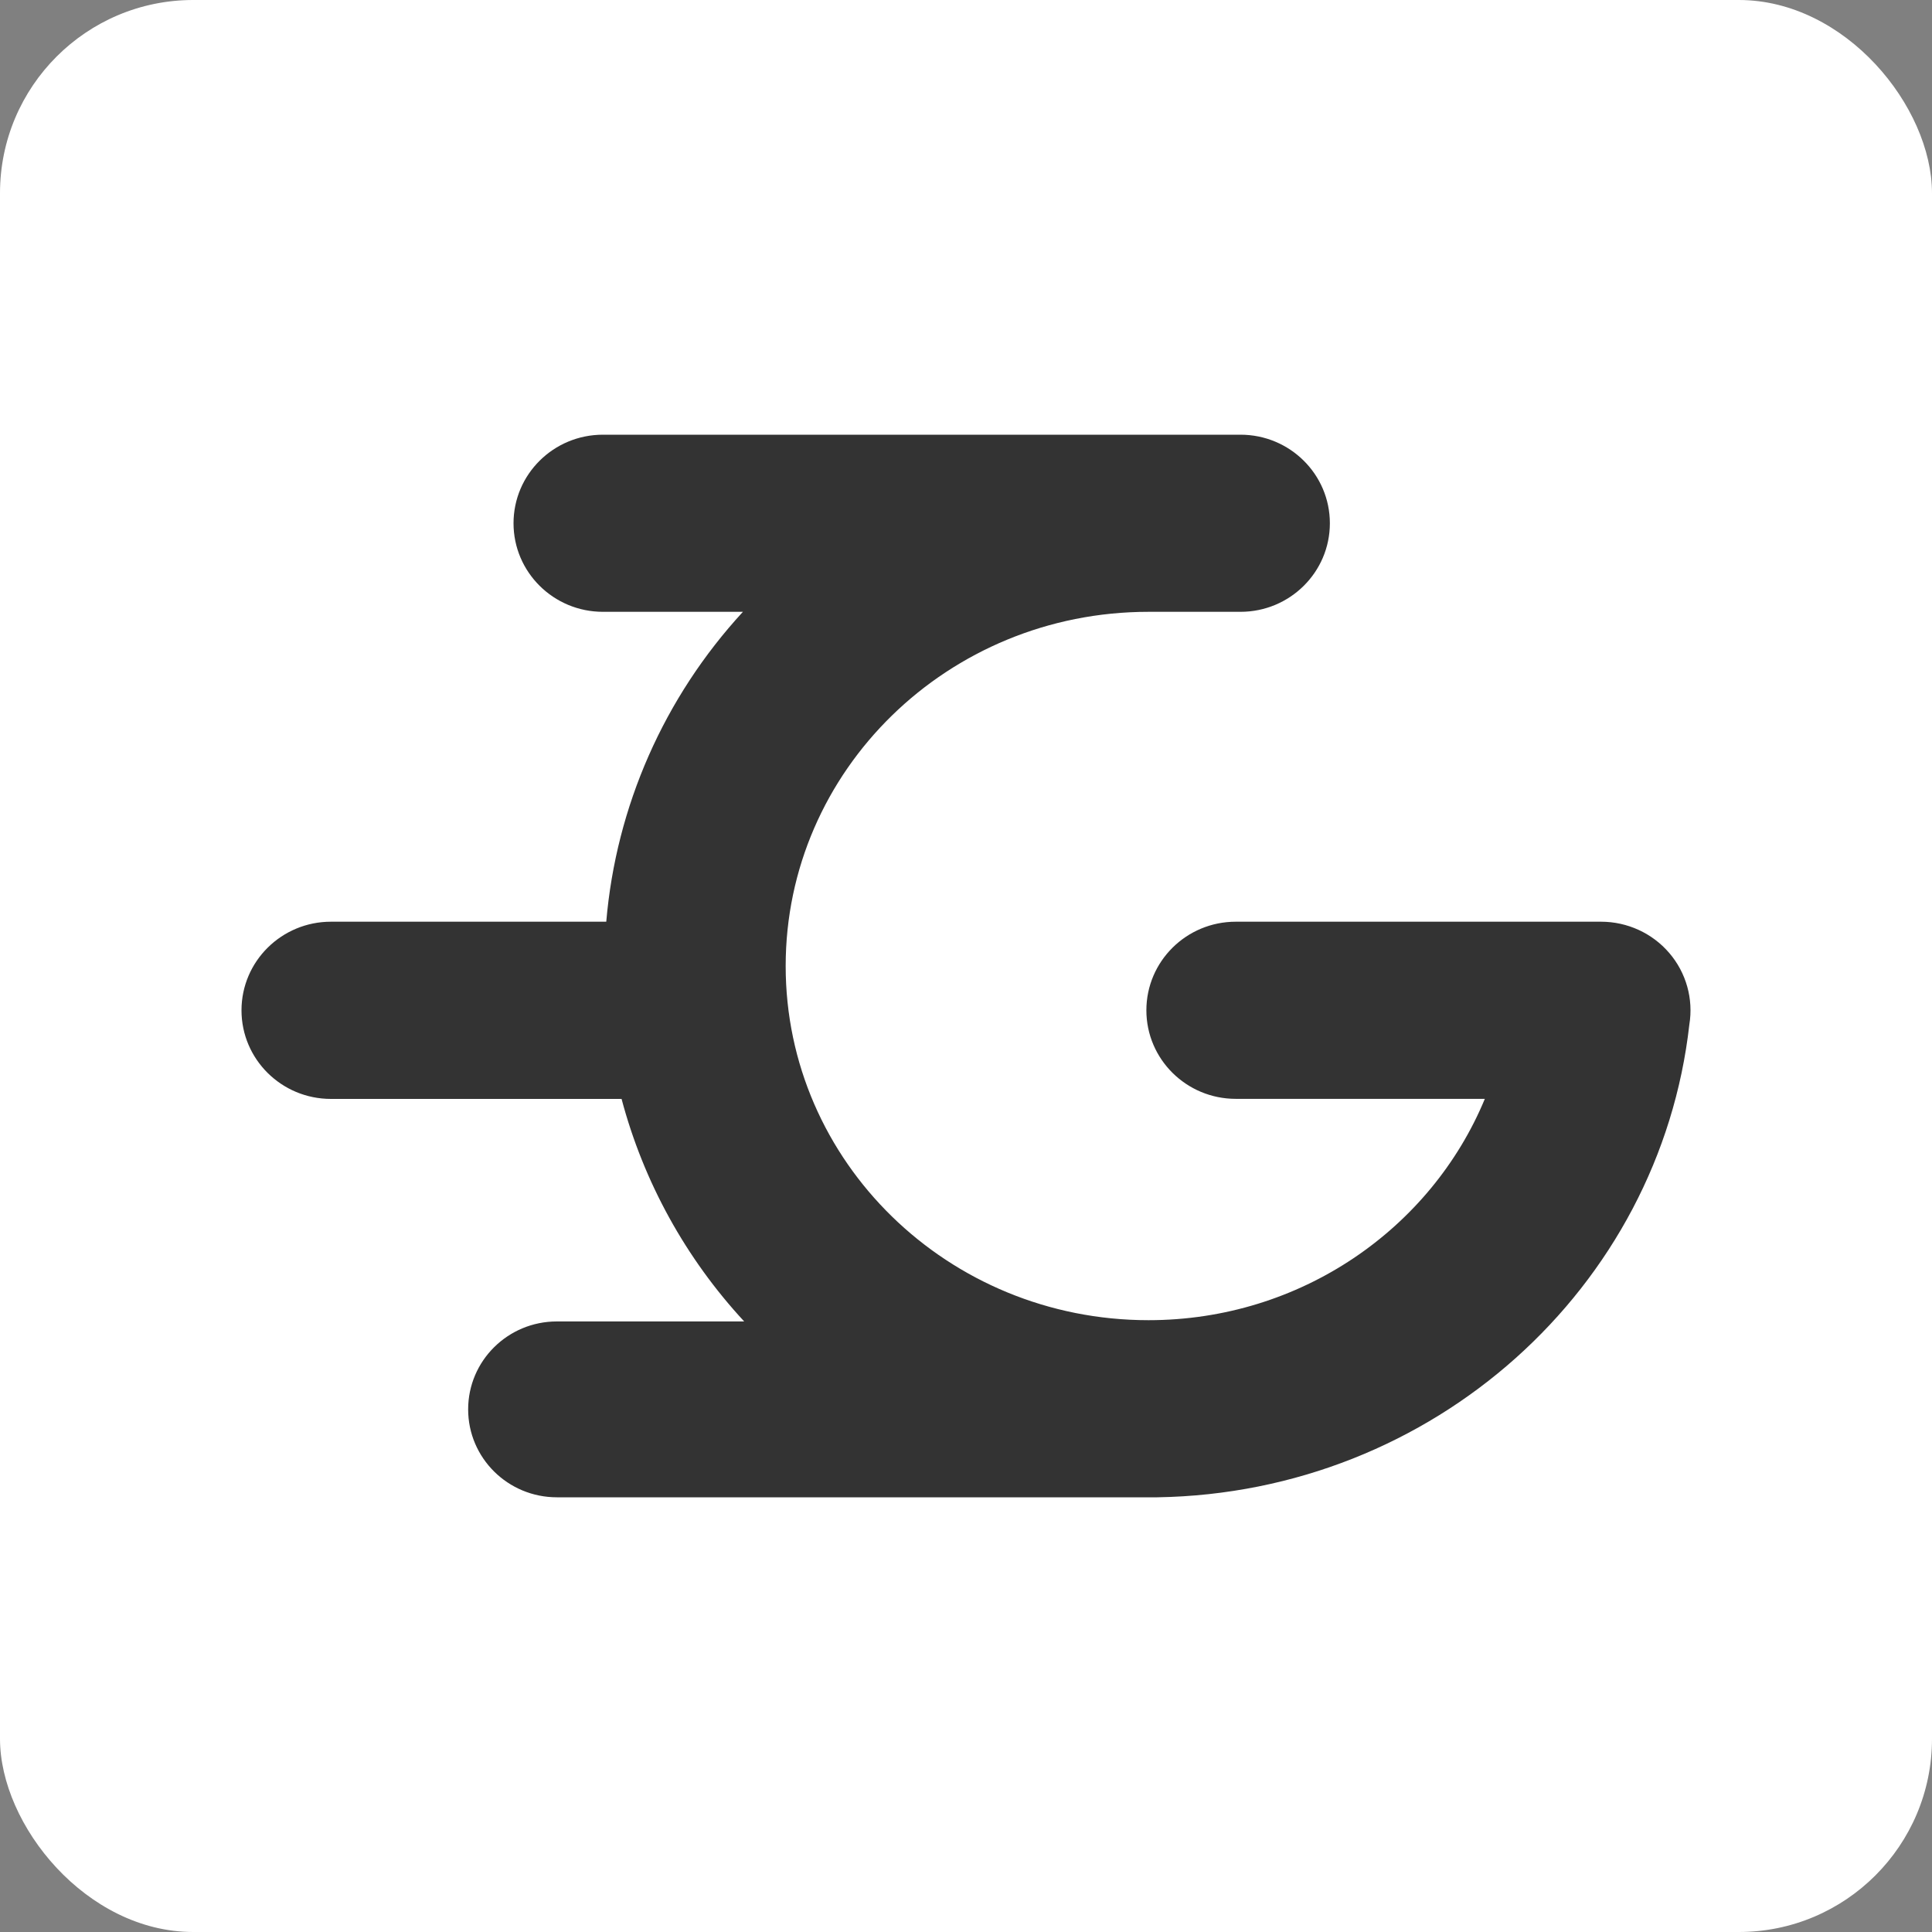
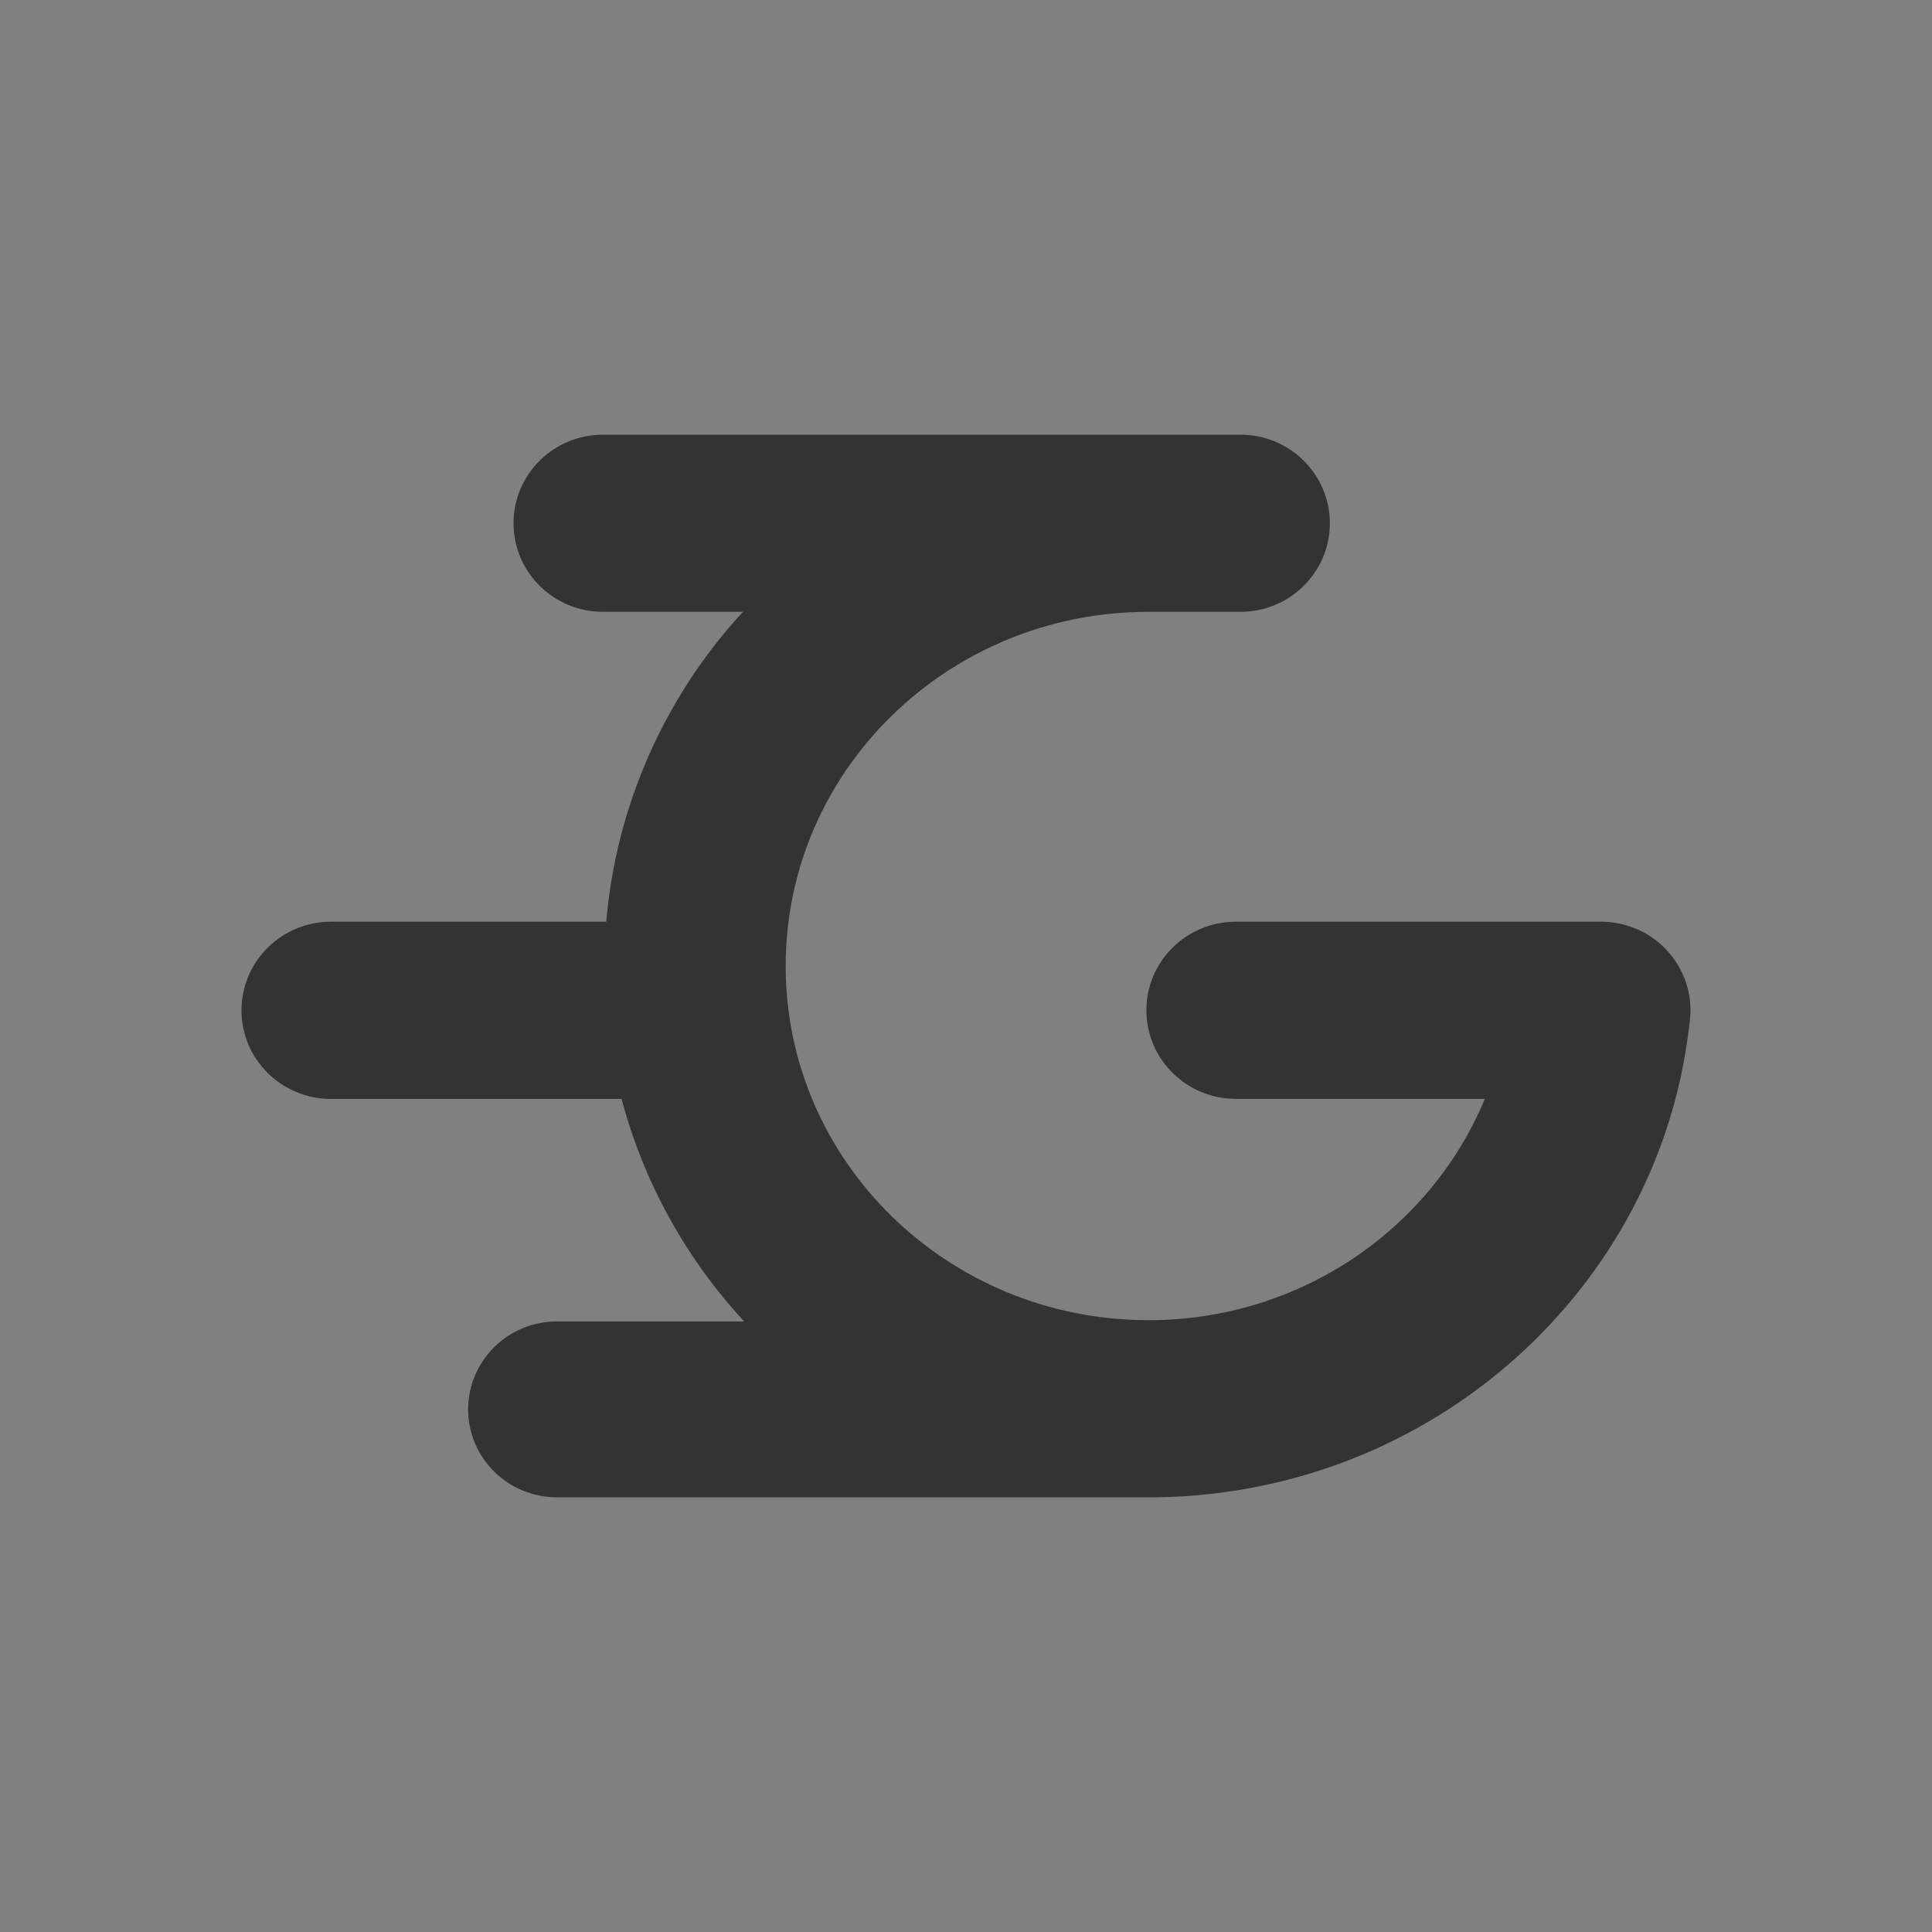
<svg xmlns="http://www.w3.org/2000/svg" width="80" height="80" viewBox="0 0 80 80" fill="none">
  <rect x="0" y="0" width="80" height="80" fill="#808080" stroke="none" />
-   <rect width="80" height="80" rx="8" fill="white" />
  <path d="M30.763 25.334H24.965C22.921 25.334 21.264 23.692 21.264 21.667C21.264 19.642 22.921 18 24.965 18H51.366C53.41 18 55.067 19.642 55.067 21.667C55.067 23.692 53.41 25.334 51.366 25.334H47.556C39.257 25.334 32.533 31.899 32.533 40.002C32.533 48.101 39.257 54.666 47.556 54.666C53.856 54.666 59.256 50.877 61.484 45.501H51.171C49.127 45.501 47.469 43.859 47.469 41.834C47.469 39.808 49.127 38.166 51.171 38.166H66.299C67.385 38.167 68.416 38.639 69.119 39.459C69.822 40.278 70.126 41.363 69.952 42.424C68.729 53.317 59.361 61.818 47.923 62H23.06C21.03 62 19.385 60.37 19.385 58.359C19.385 56.348 21.03 54.718 23.06 54.718H30.815C28.392 52.101 26.649 48.938 25.738 45.504H13.703C11.658 45.504 10 43.862 10 41.835C10 39.809 11.658 38.166 13.703 38.166H25.104C25.511 33.388 27.5 28.877 30.763 25.334V25.334Z" fill="#333333" />
</svg>